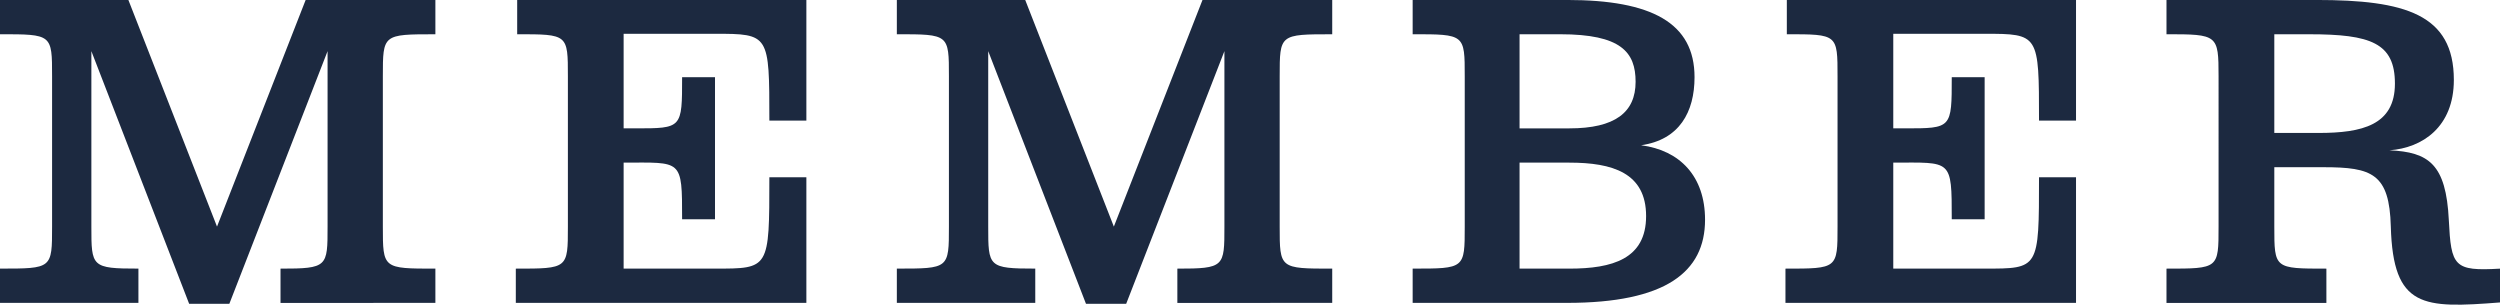
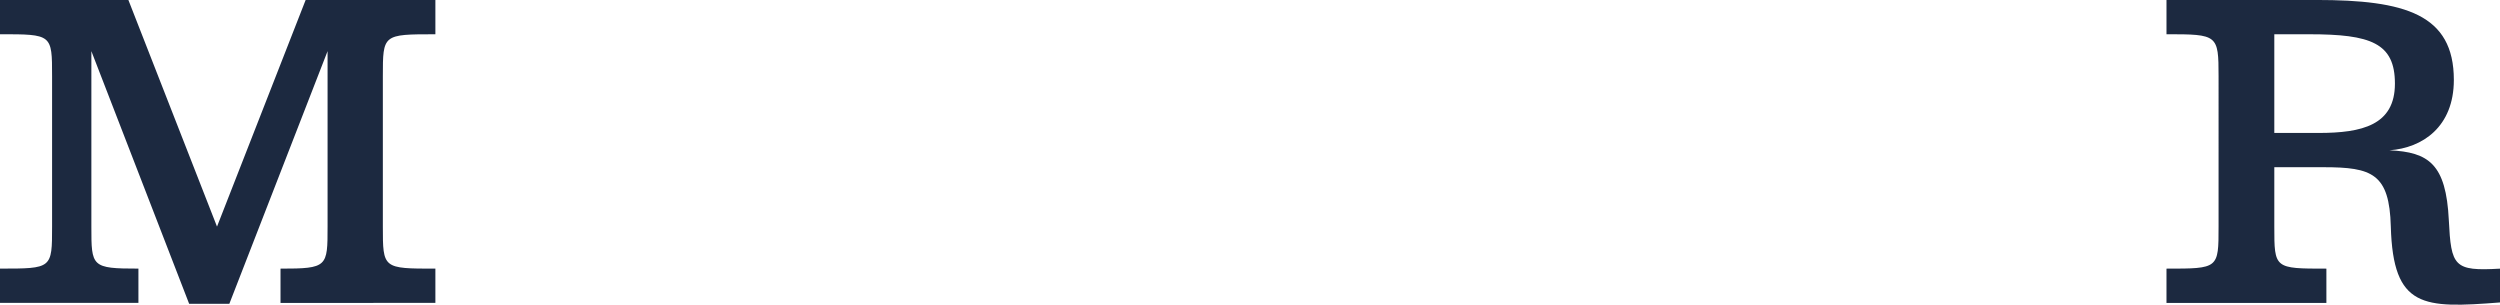
<svg xmlns="http://www.w3.org/2000/svg" width="328.316" height="40.015" viewBox="0 0 328.316 40.015">
  <g id="グループ_87" data-name="グループ 87" transform="translate(-556.531 -2041.984)">
    <path id="パス_810" data-name="パス 810" d="M585.03,2071.743l11.64-29.759h17.039v4.5c-6.9,0-6.9,0-6.9,5.52v19.739c0,5.52,0,5.52,6.9,5.52v4.5H593.37v-4.5c6.18,0,6.18-.24,6.18-5.52V2048.7l-12.9,33.179h-5.279l-12.84-33.179v23.039c0,5.28,0,5.52,6.179,5.52v4.5H556.531v-4.5c6.84,0,6.84,0,6.84-5.52V2052c0-5.52,0-5.52-6.84-5.52v-4.5h16.86Z" fill="#1c2940" />
-     <path id="パス_811" data-name="パス 811" d="M624.271,2077.263c6.839,0,6.839,0,6.839-5.52V2052c0-5.52,0-5.52-6.659-5.52v-4.5h37.978v15.84h-4.86c0-11.34,0-11.4-7.139-11.4h-12v12.42h1.56c6.12,0,6.12,0,6.12-6.72h4.32v18.659h-4.32c0-7.98,0-7.44-7.68-7.44v13.92h12c7.139,0,7.139.06,7.139-12h4.86v16.5H624.271Z" fill="#1c2940" />
-     <path id="パス_812" data-name="パス 812" d="M702.809,2071.743l11.64-29.759h17.038v4.5c-6.9,0-6.9,0-6.9,5.52v19.739c0,5.52,0,5.52,6.9,5.52v4.5H711.149v-4.5c6.18,0,6.18-.24,6.18-5.52V2048.7l-12.9,33.179h-5.28L686.31,2048.7v23.039c0,5.28,0,5.52,6.179,5.52v4.5H674.31v-4.5c6.84,0,6.84,0,6.84-5.52V2052c0-5.52,0-5.52-6.84-5.52v-4.5h16.859Z" fill="#1c2940" />
-     <path id="パス_813" data-name="パス 813" d="M748.89,2071.743V2052c0-5.52,0-5.52-6.84-5.52v-4.5h20.279c11.1,0,16.739,3,16.739,10.14,0,4.56-1.98,8.22-7.019,8.939,5.1.661,8.4,4.081,8.4,9.78,0,6.9-5.219,10.92-18.119,10.92H742.05v-4.5C748.89,2077.263,748.89,2077.263,748.89,2071.743Zm13.739-12.9c6,0,8.7-2.1,8.7-6.12,0-3.9-1.92-6.24-9.9-6.24h-5.34v12.36Zm0,18.419c5.64,0,10.079-1.26,10.079-6.9,0-5.7-4.439-7.02-10.079-7.02h-6.54v13.92Z" fill="#1c2940" />
-     <path id="パス_814" data-name="パス 814" d="M791.009,2077.263c6.84,0,6.84,0,6.84-5.52V2052c0-5.52,0-5.52-6.66-5.52v-4.5h37.979v15.84h-4.86c0-11.34,0-11.4-7.14-11.4h-12v12.42h1.56c6.12,0,6.12,0,6.12-6.72h4.319v18.659h-4.319c0-7.98,0-7.44-7.68-7.44v13.92h12c7.14,0,7.14.06,7.14-12h4.86v16.5H791.009Z" fill="#1c2940" />
    <path id="パス_815" data-name="パス 815" d="M884.847,2077.263v4.44c-10.079.78-14.039.78-14.339-9.96-.181-6.96-2.46-7.8-8.821-7.8h-6.479v7.8c0,5.52,0,5.52,6.84,5.52v4.5h-21v-4.5c6.84,0,6.84,0,6.84-5.52V2052c0-5.46-.12-5.52-6.84-5.52v-4.5h19.679c11.639,0,18.059,1.86,18.059,10.5,0,6.18-4.14,8.939-8.46,9.24,5.16.239,7.441,1.8,7.8,9.179C878.427,2076.963,878.787,2077.623,884.847,2077.263Zm-23.819-17.819c5.7,0,10.02-1.02,10.02-6.48,0-5.34-3.181-6.48-11.22-6.48h-4.62v12.96Z" fill="#1c2940" />
  </g>
</svg>